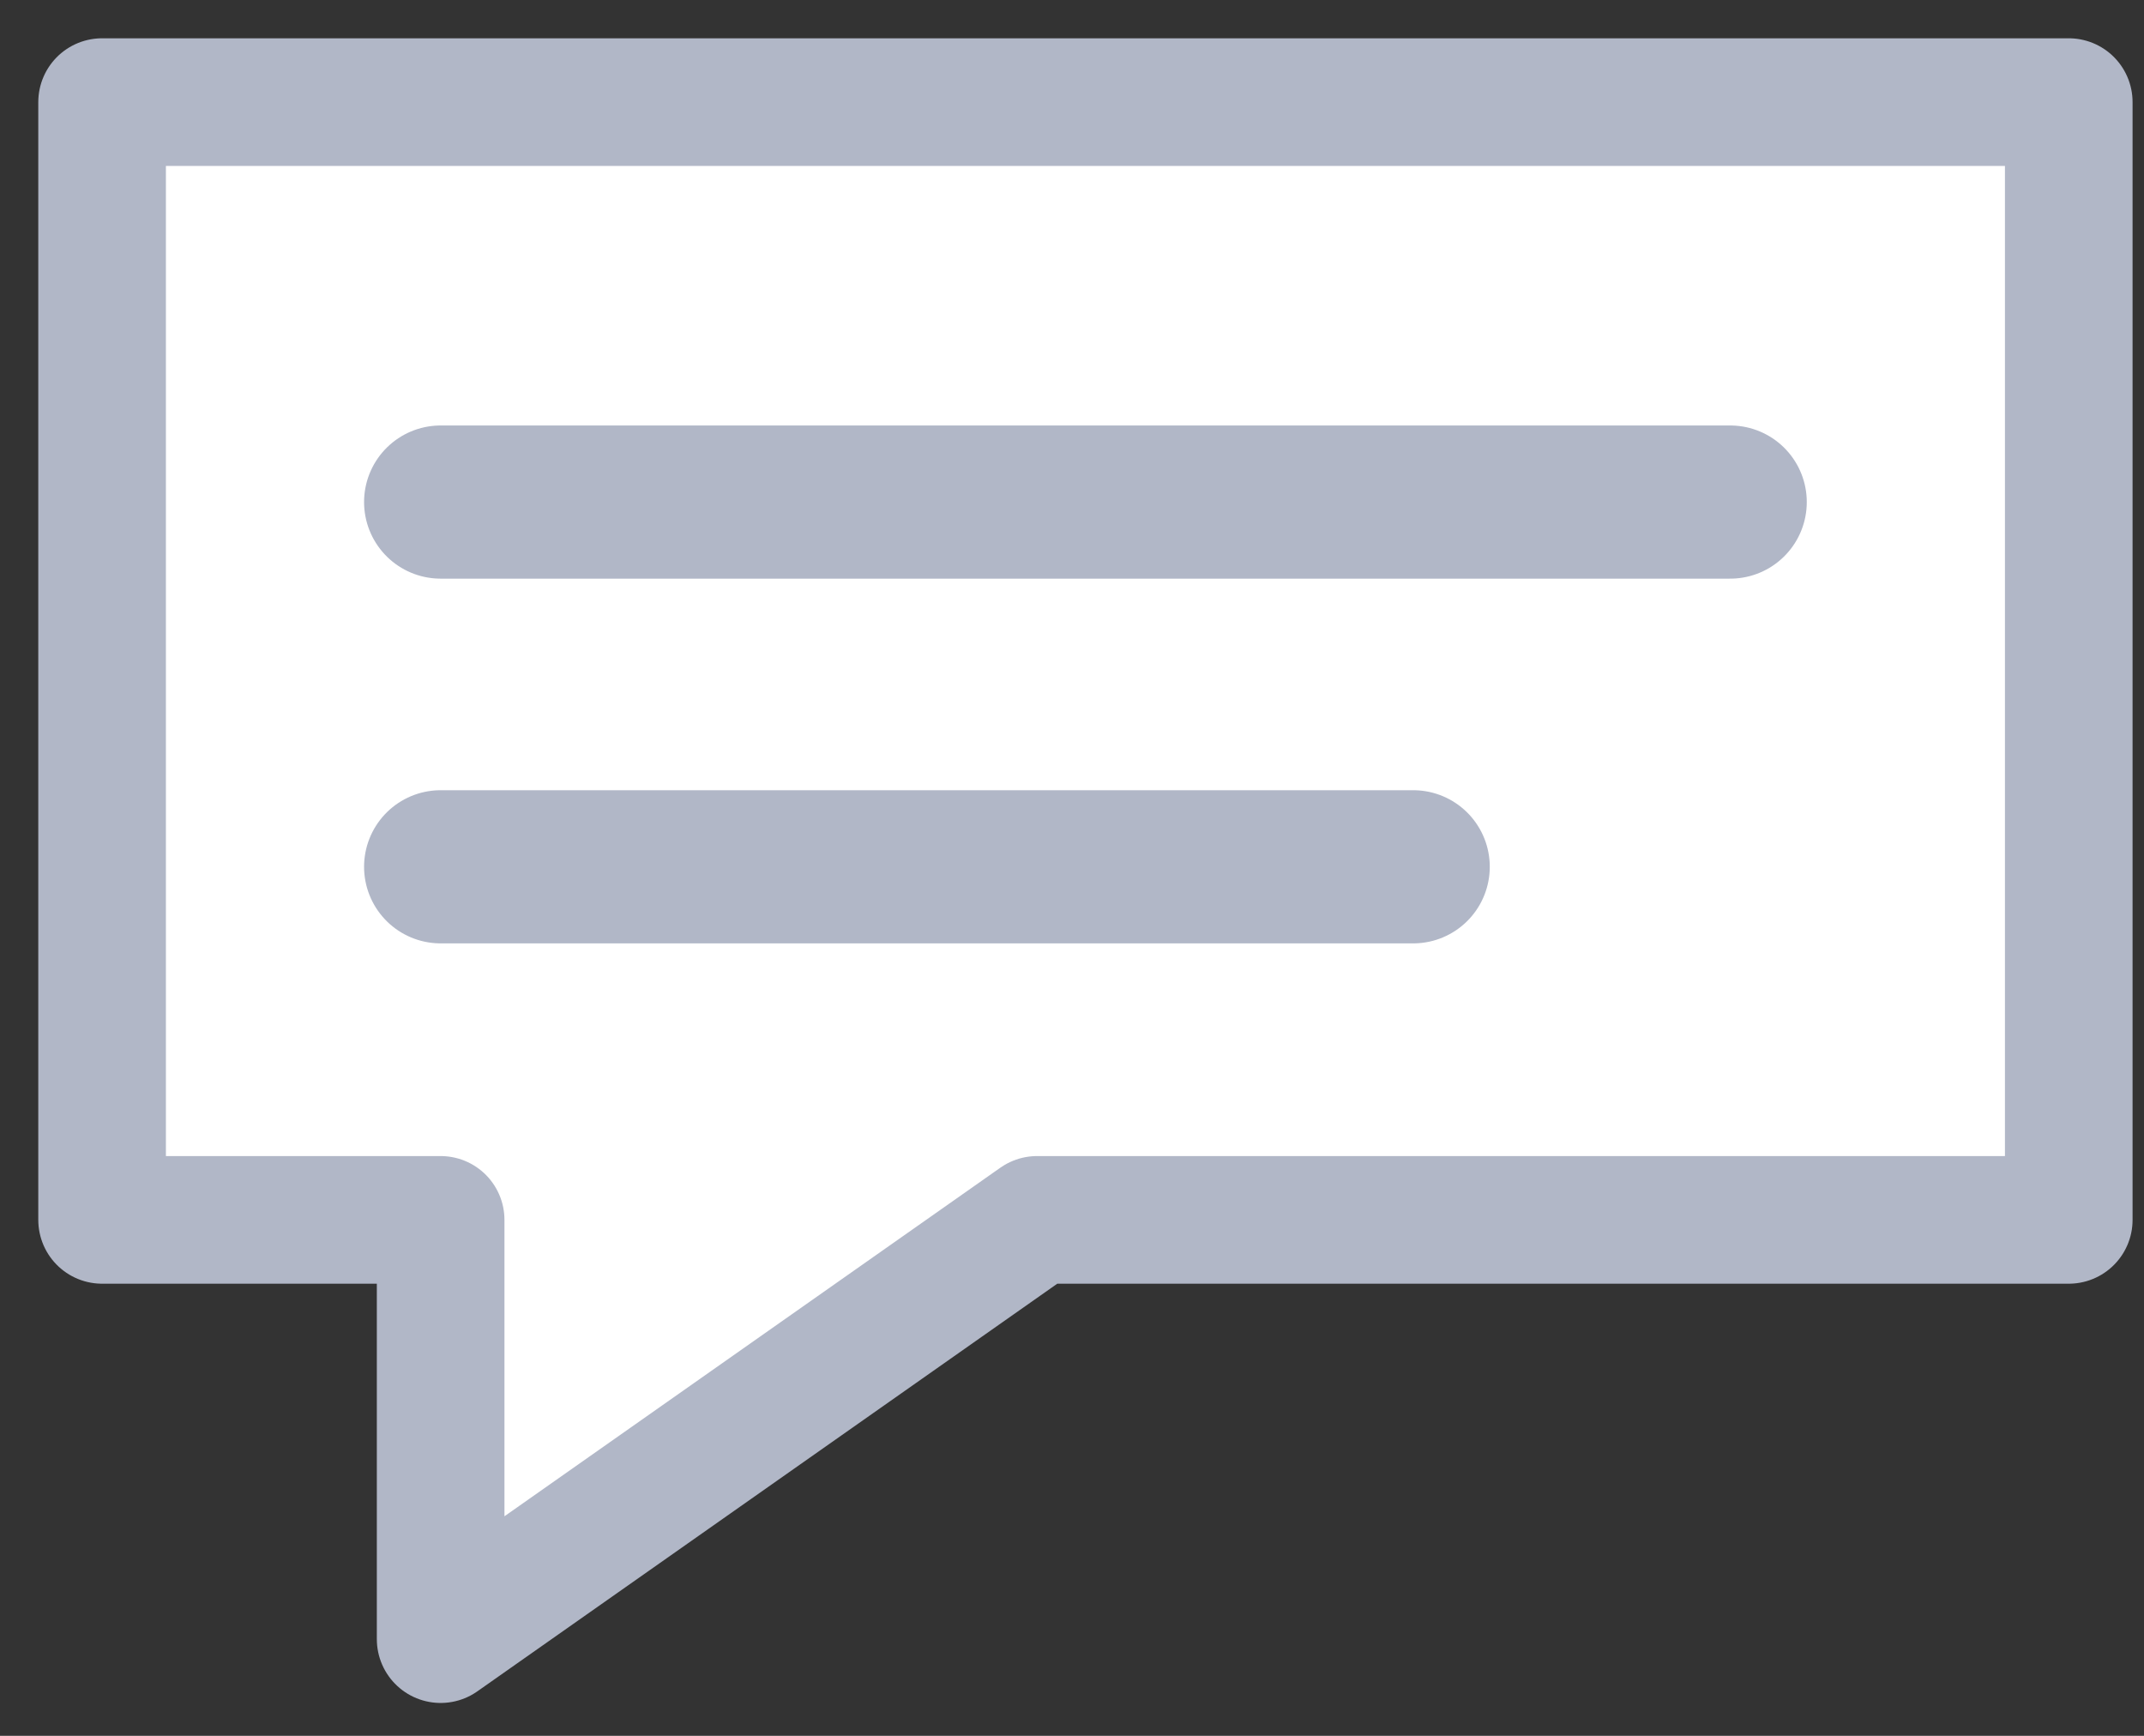
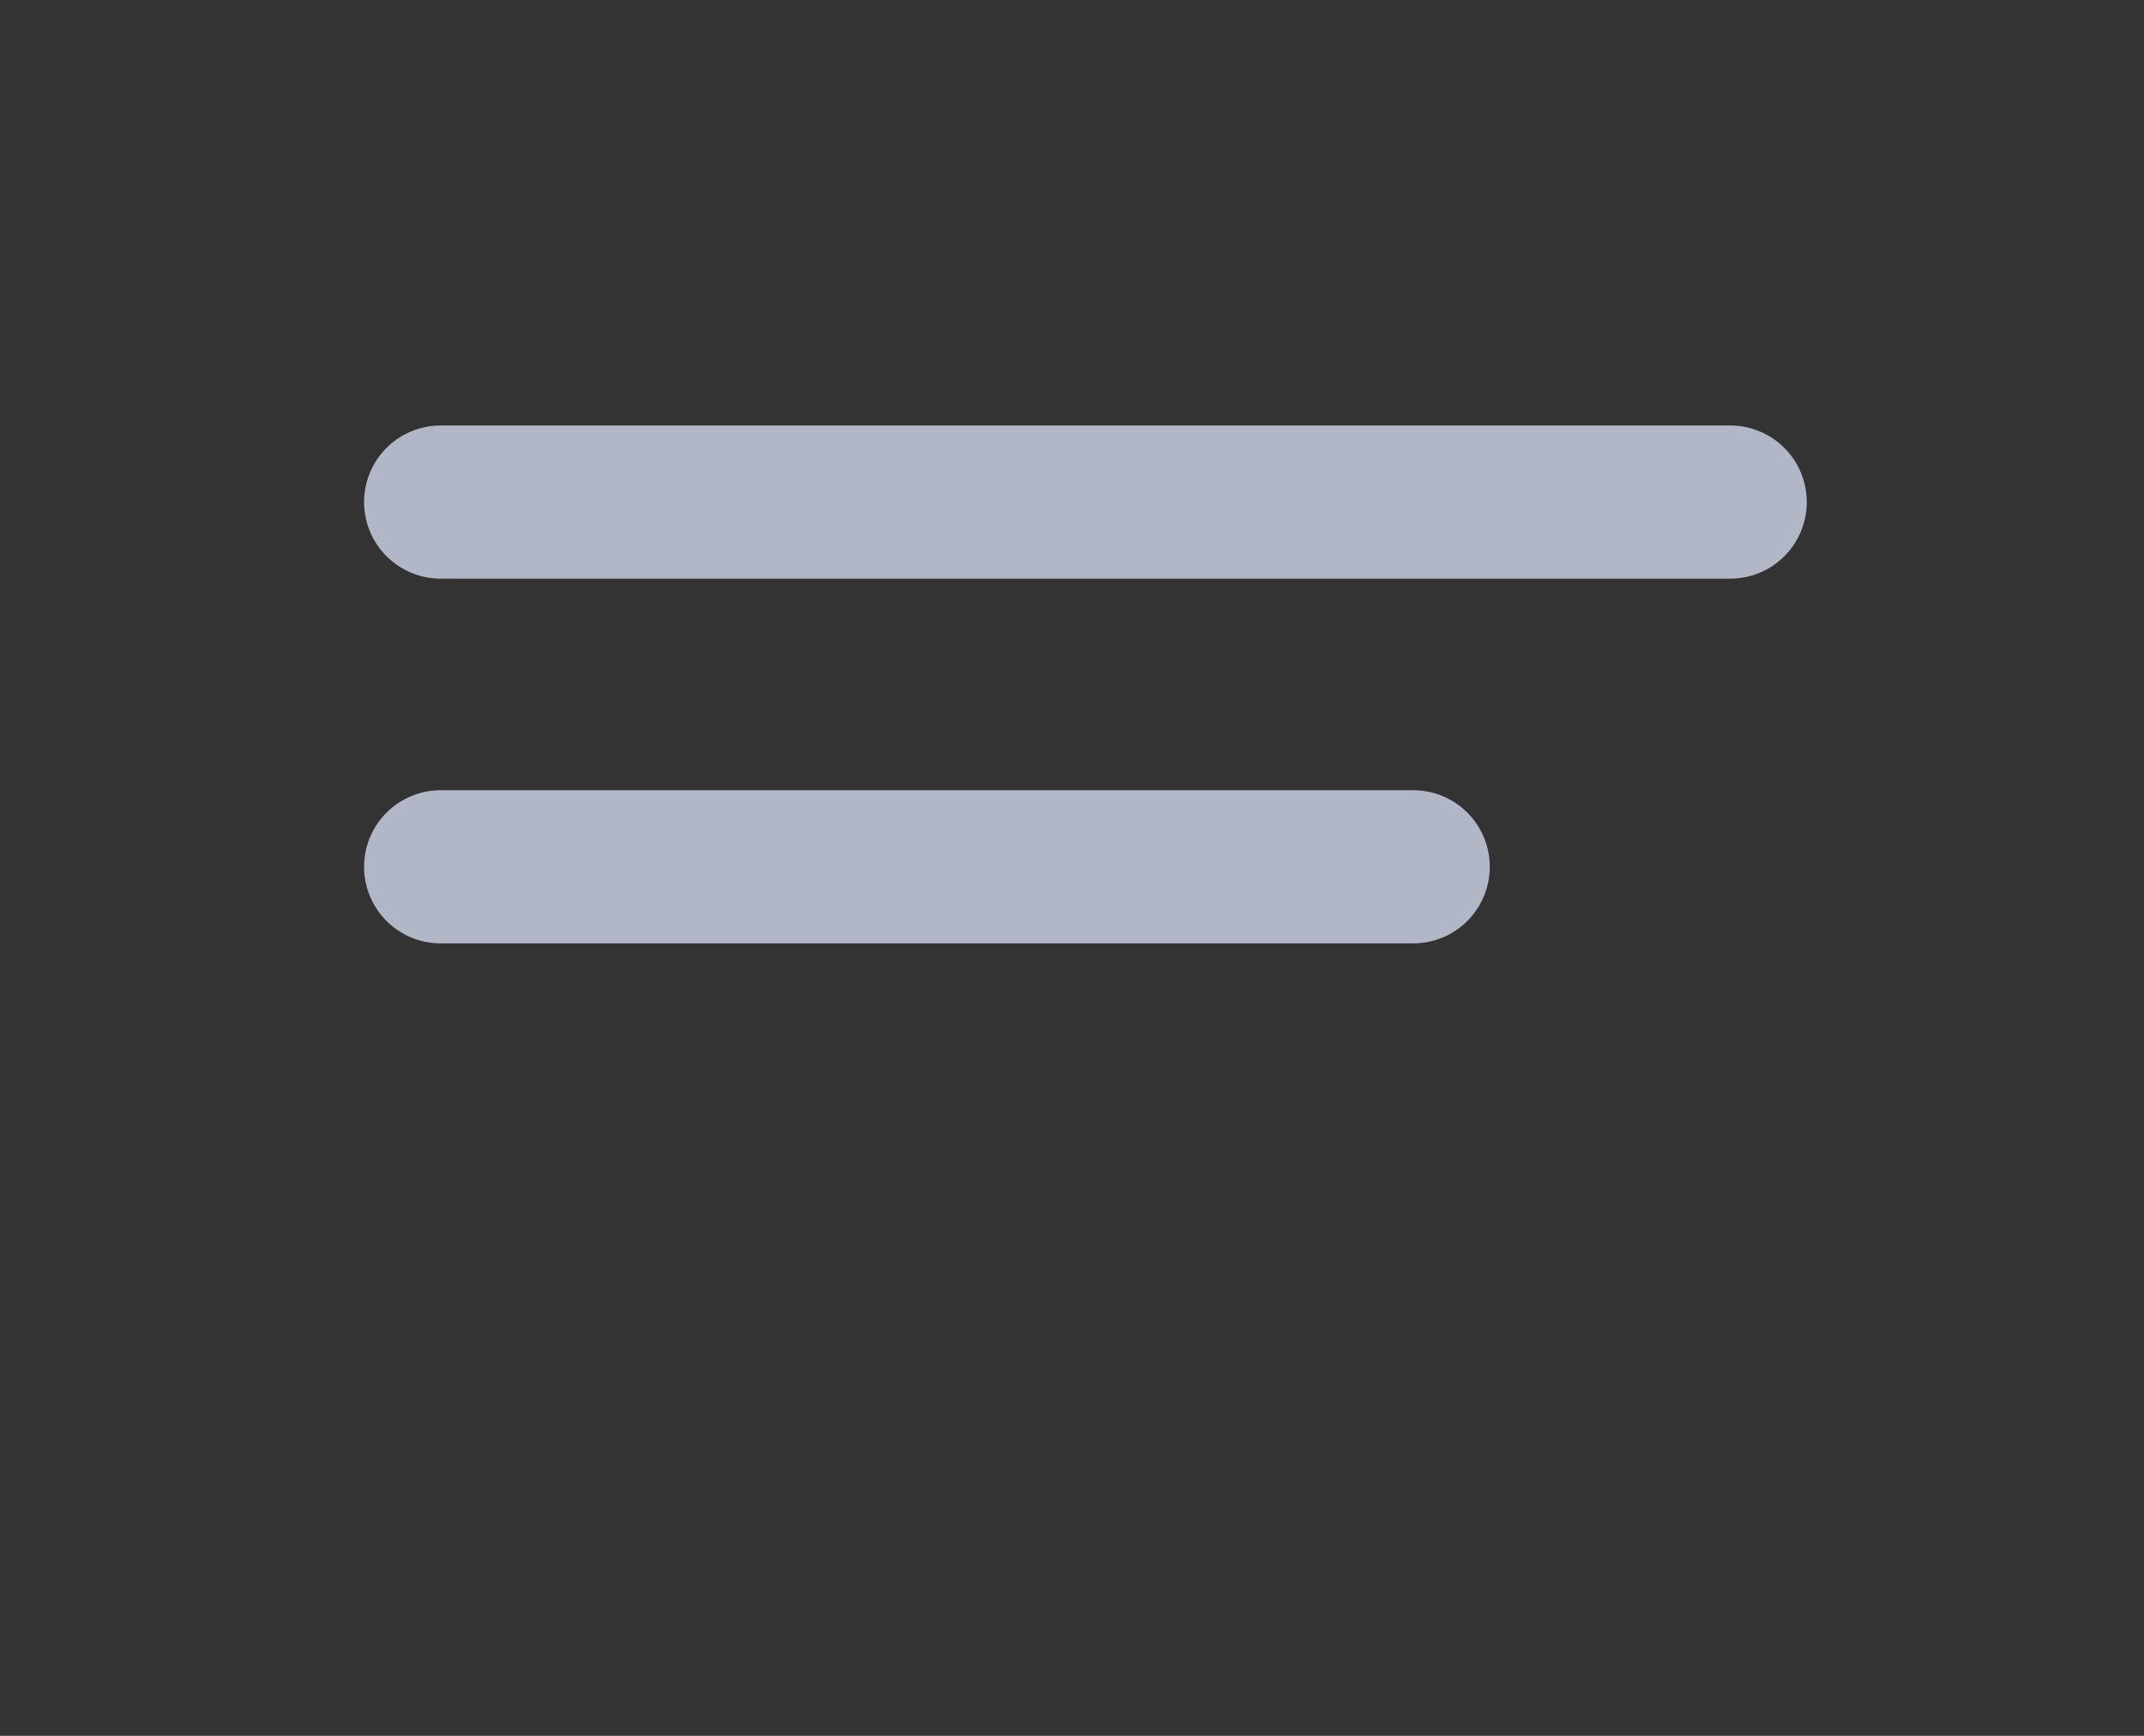
<svg xmlns="http://www.w3.org/2000/svg" width="21" height="17" viewBox="0 0 21 17">
  <rect x="0" y="0" width="21" height="17" fill="#333333" stroke="none" />
  <g fill="none" fill-rule="evenodd">
    <g>
-       <path fill="#fff" d="M10.158 11.947h10.105V1H1v10.947h3.316v4.106z" />
-       <path stroke="#b1b7c7" stroke-width="1.25" stroke-linecap="round" stroke-linejoin="round" d="M10.158 11.947h10.105V1H1v10.947h3.316v4.106z" />
      <path d="M16.947 4.917H4.316m9.526 3.572H4.316" stroke="#b1b7c7" stroke-width="1.5" stroke-linecap="round" stroke-linejoin="round" />
    </g>
  </g>
</svg>